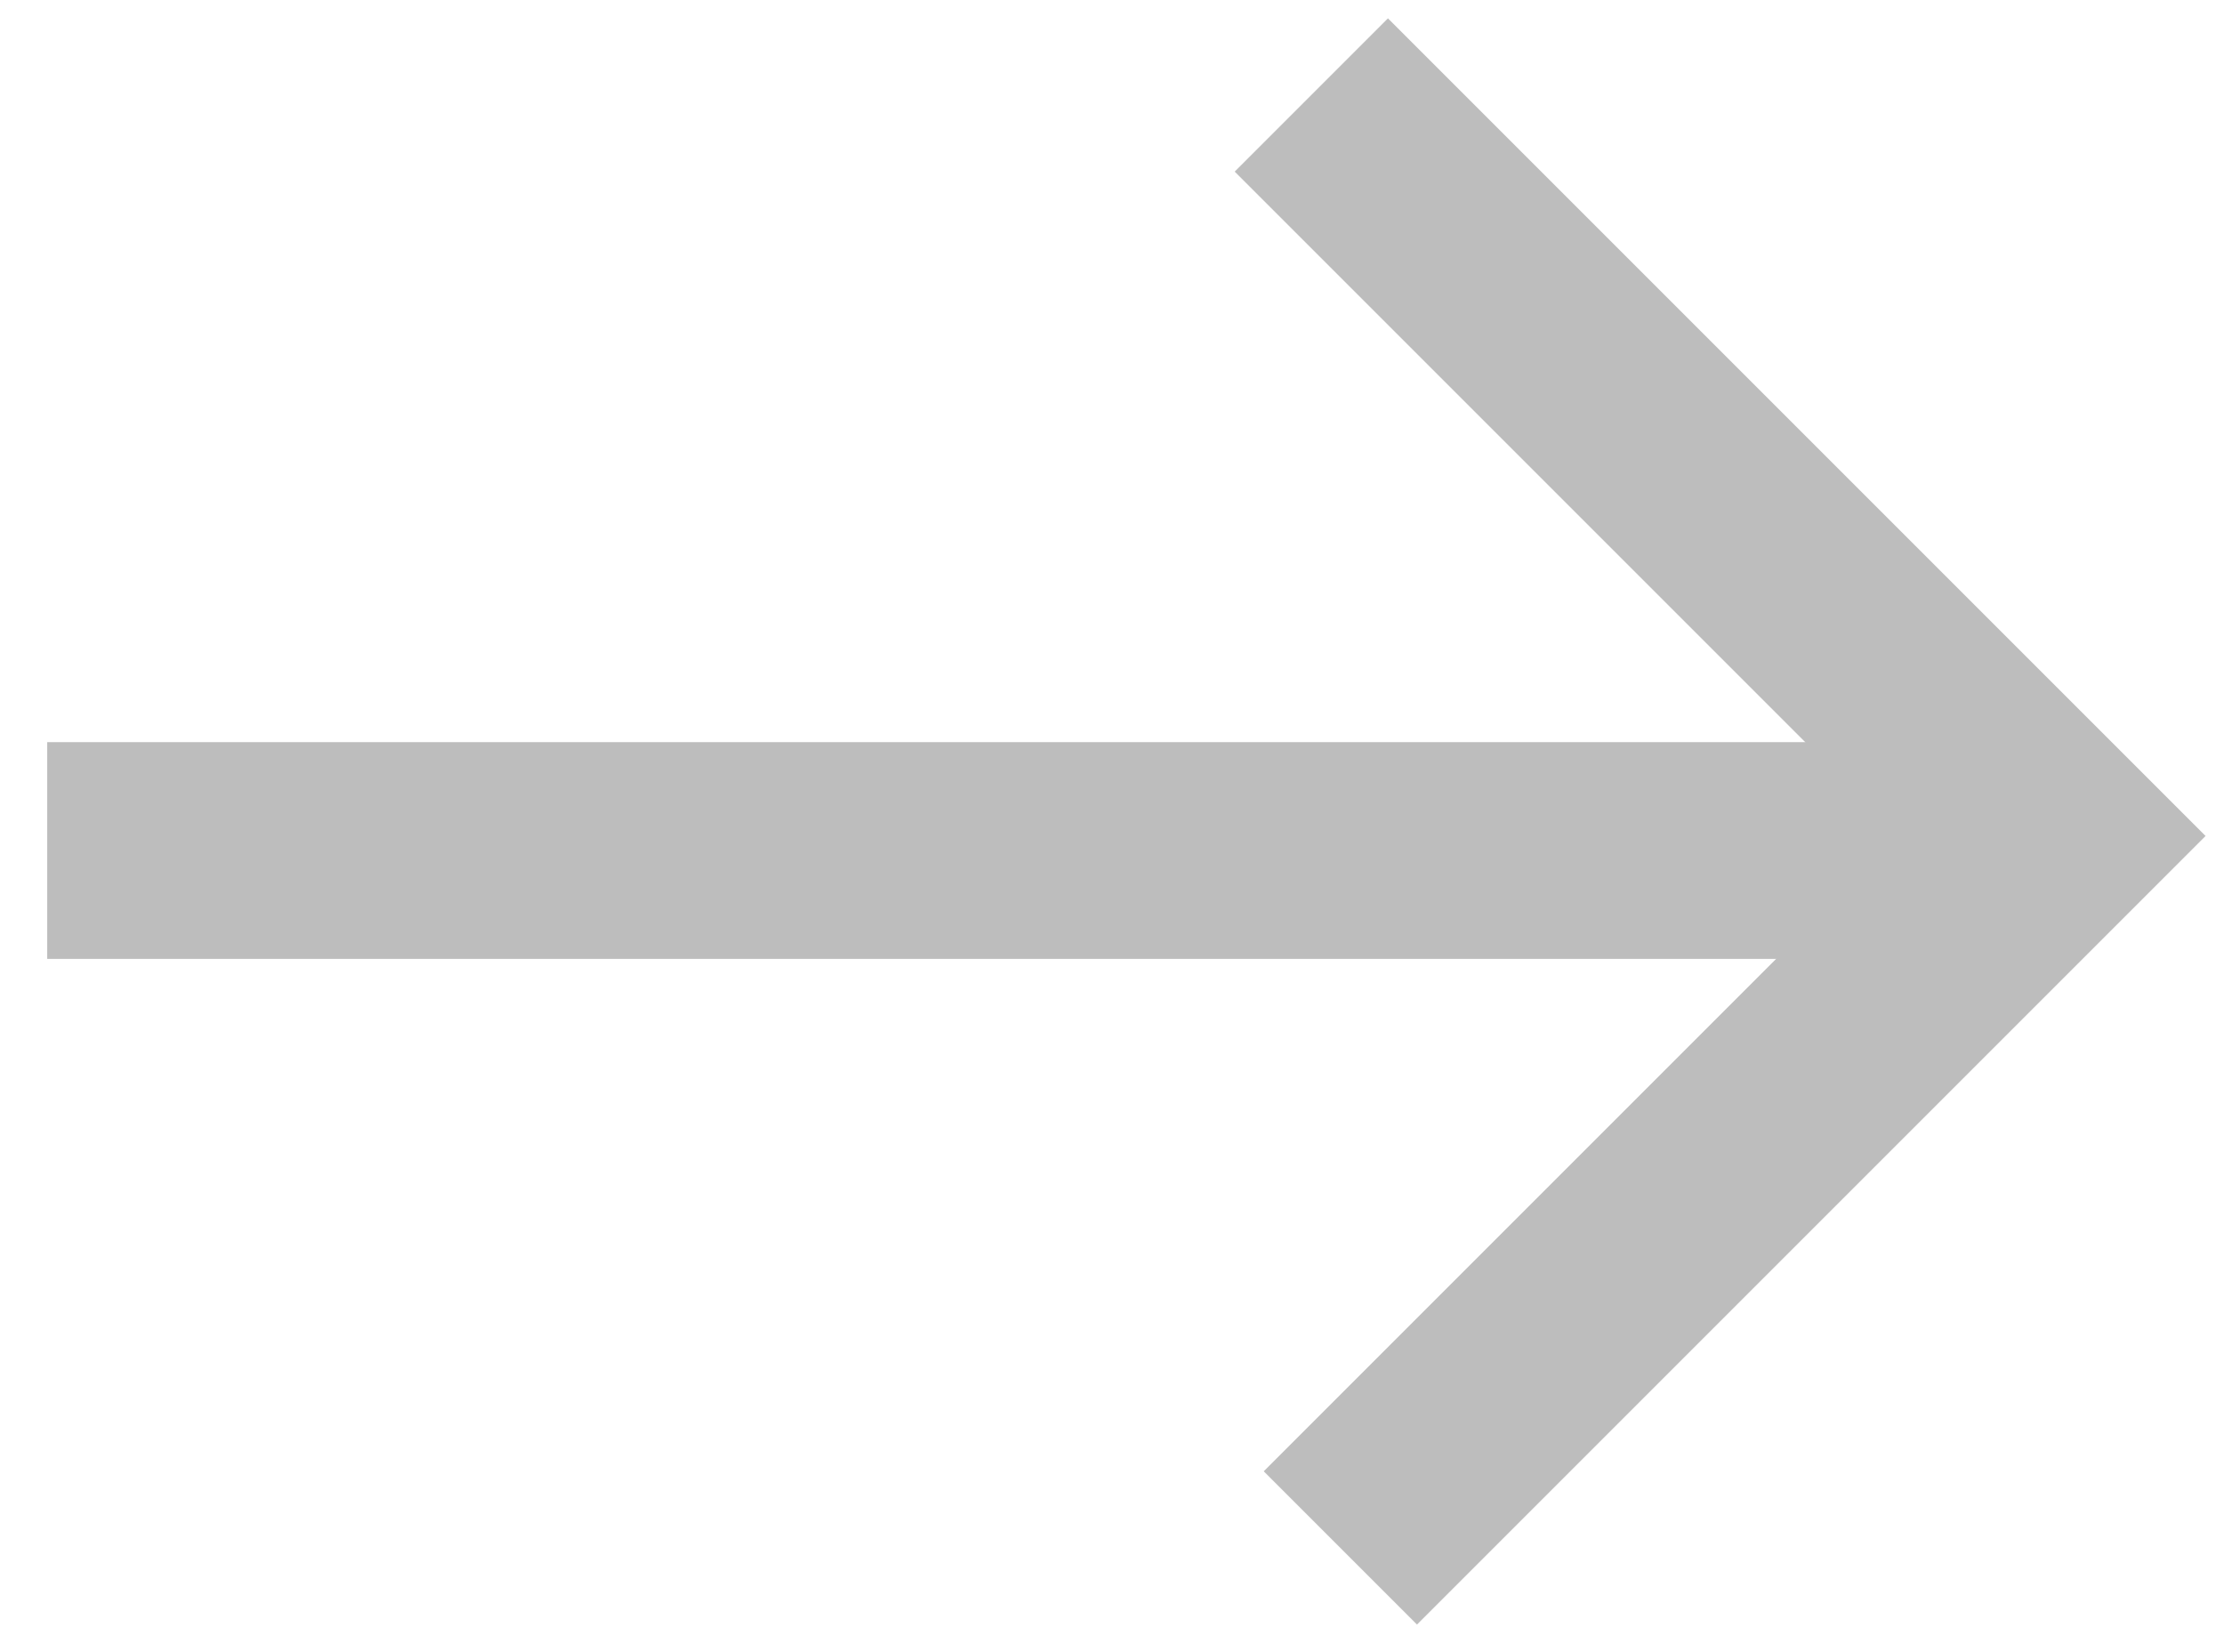
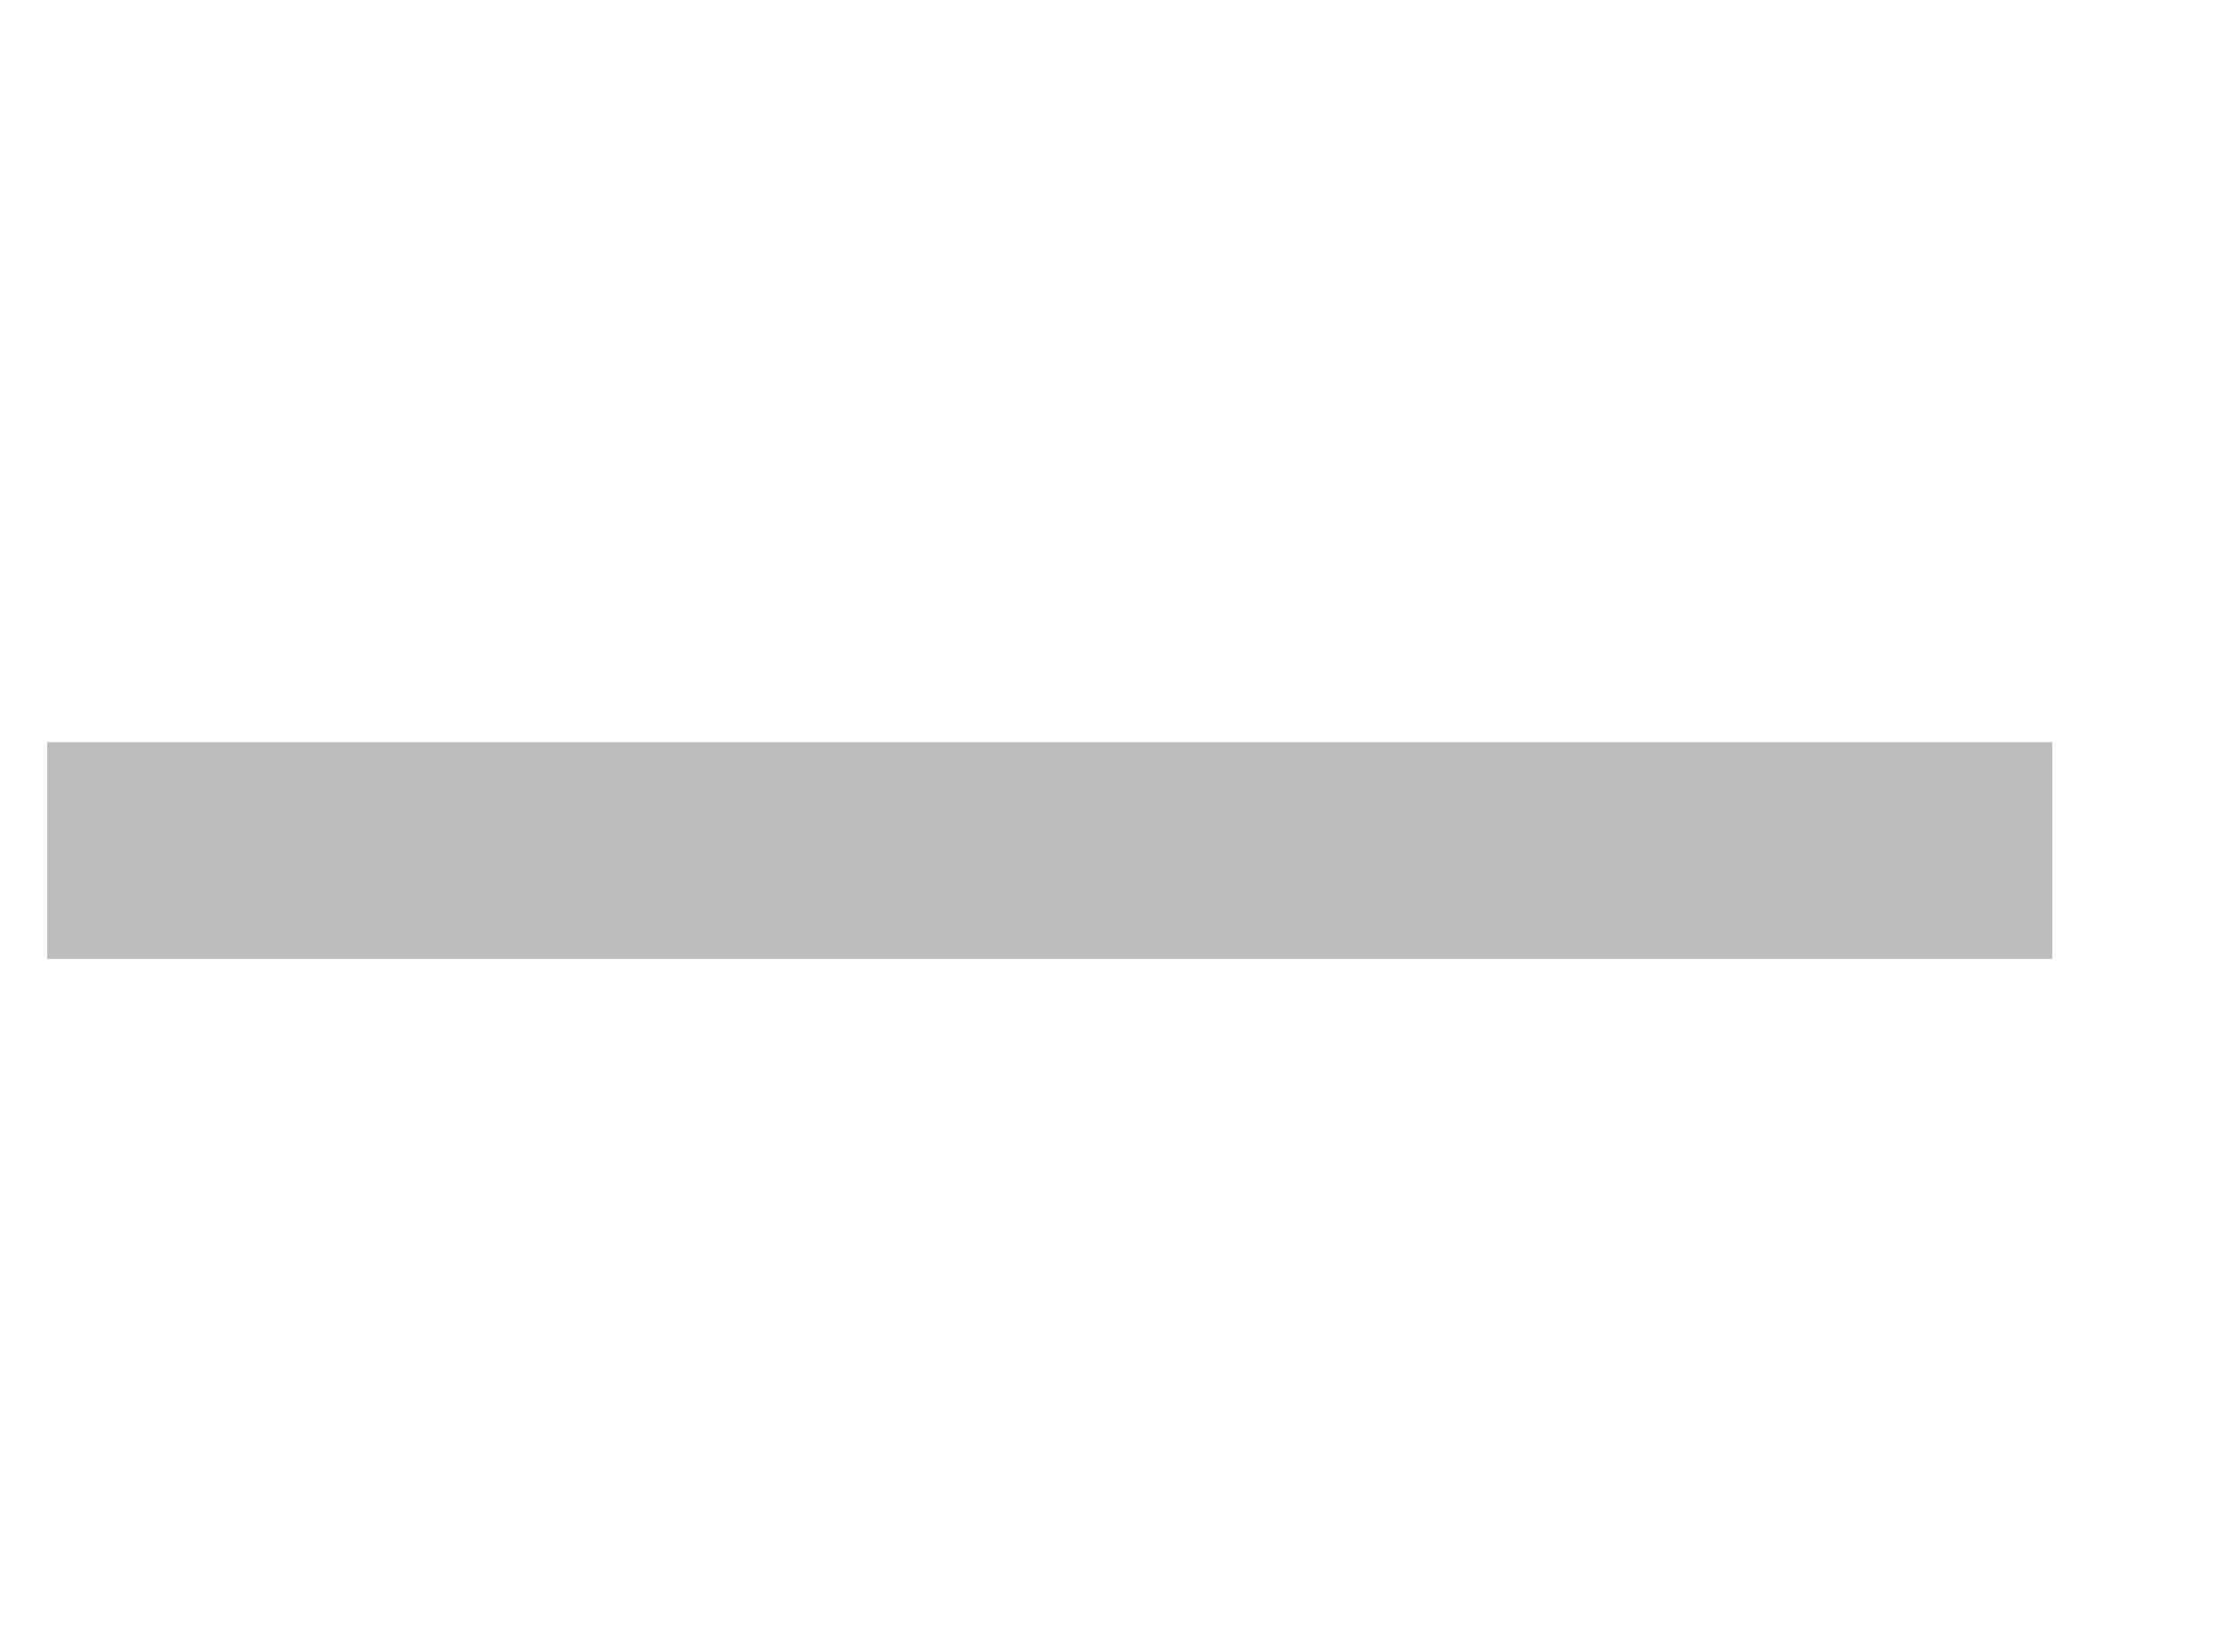
<svg xmlns="http://www.w3.org/2000/svg" width="35" height="26" viewBox="0 0 35 26" fill="none">
  <path d="M0.743 13.385H32.298" stroke="#BDBDBD" stroke-width="3.411" />
-   <path d="M20.637 1.495L32.298 13.156L21.094 24.36" stroke="#BDBDBD" stroke-width="3.411" />
</svg>